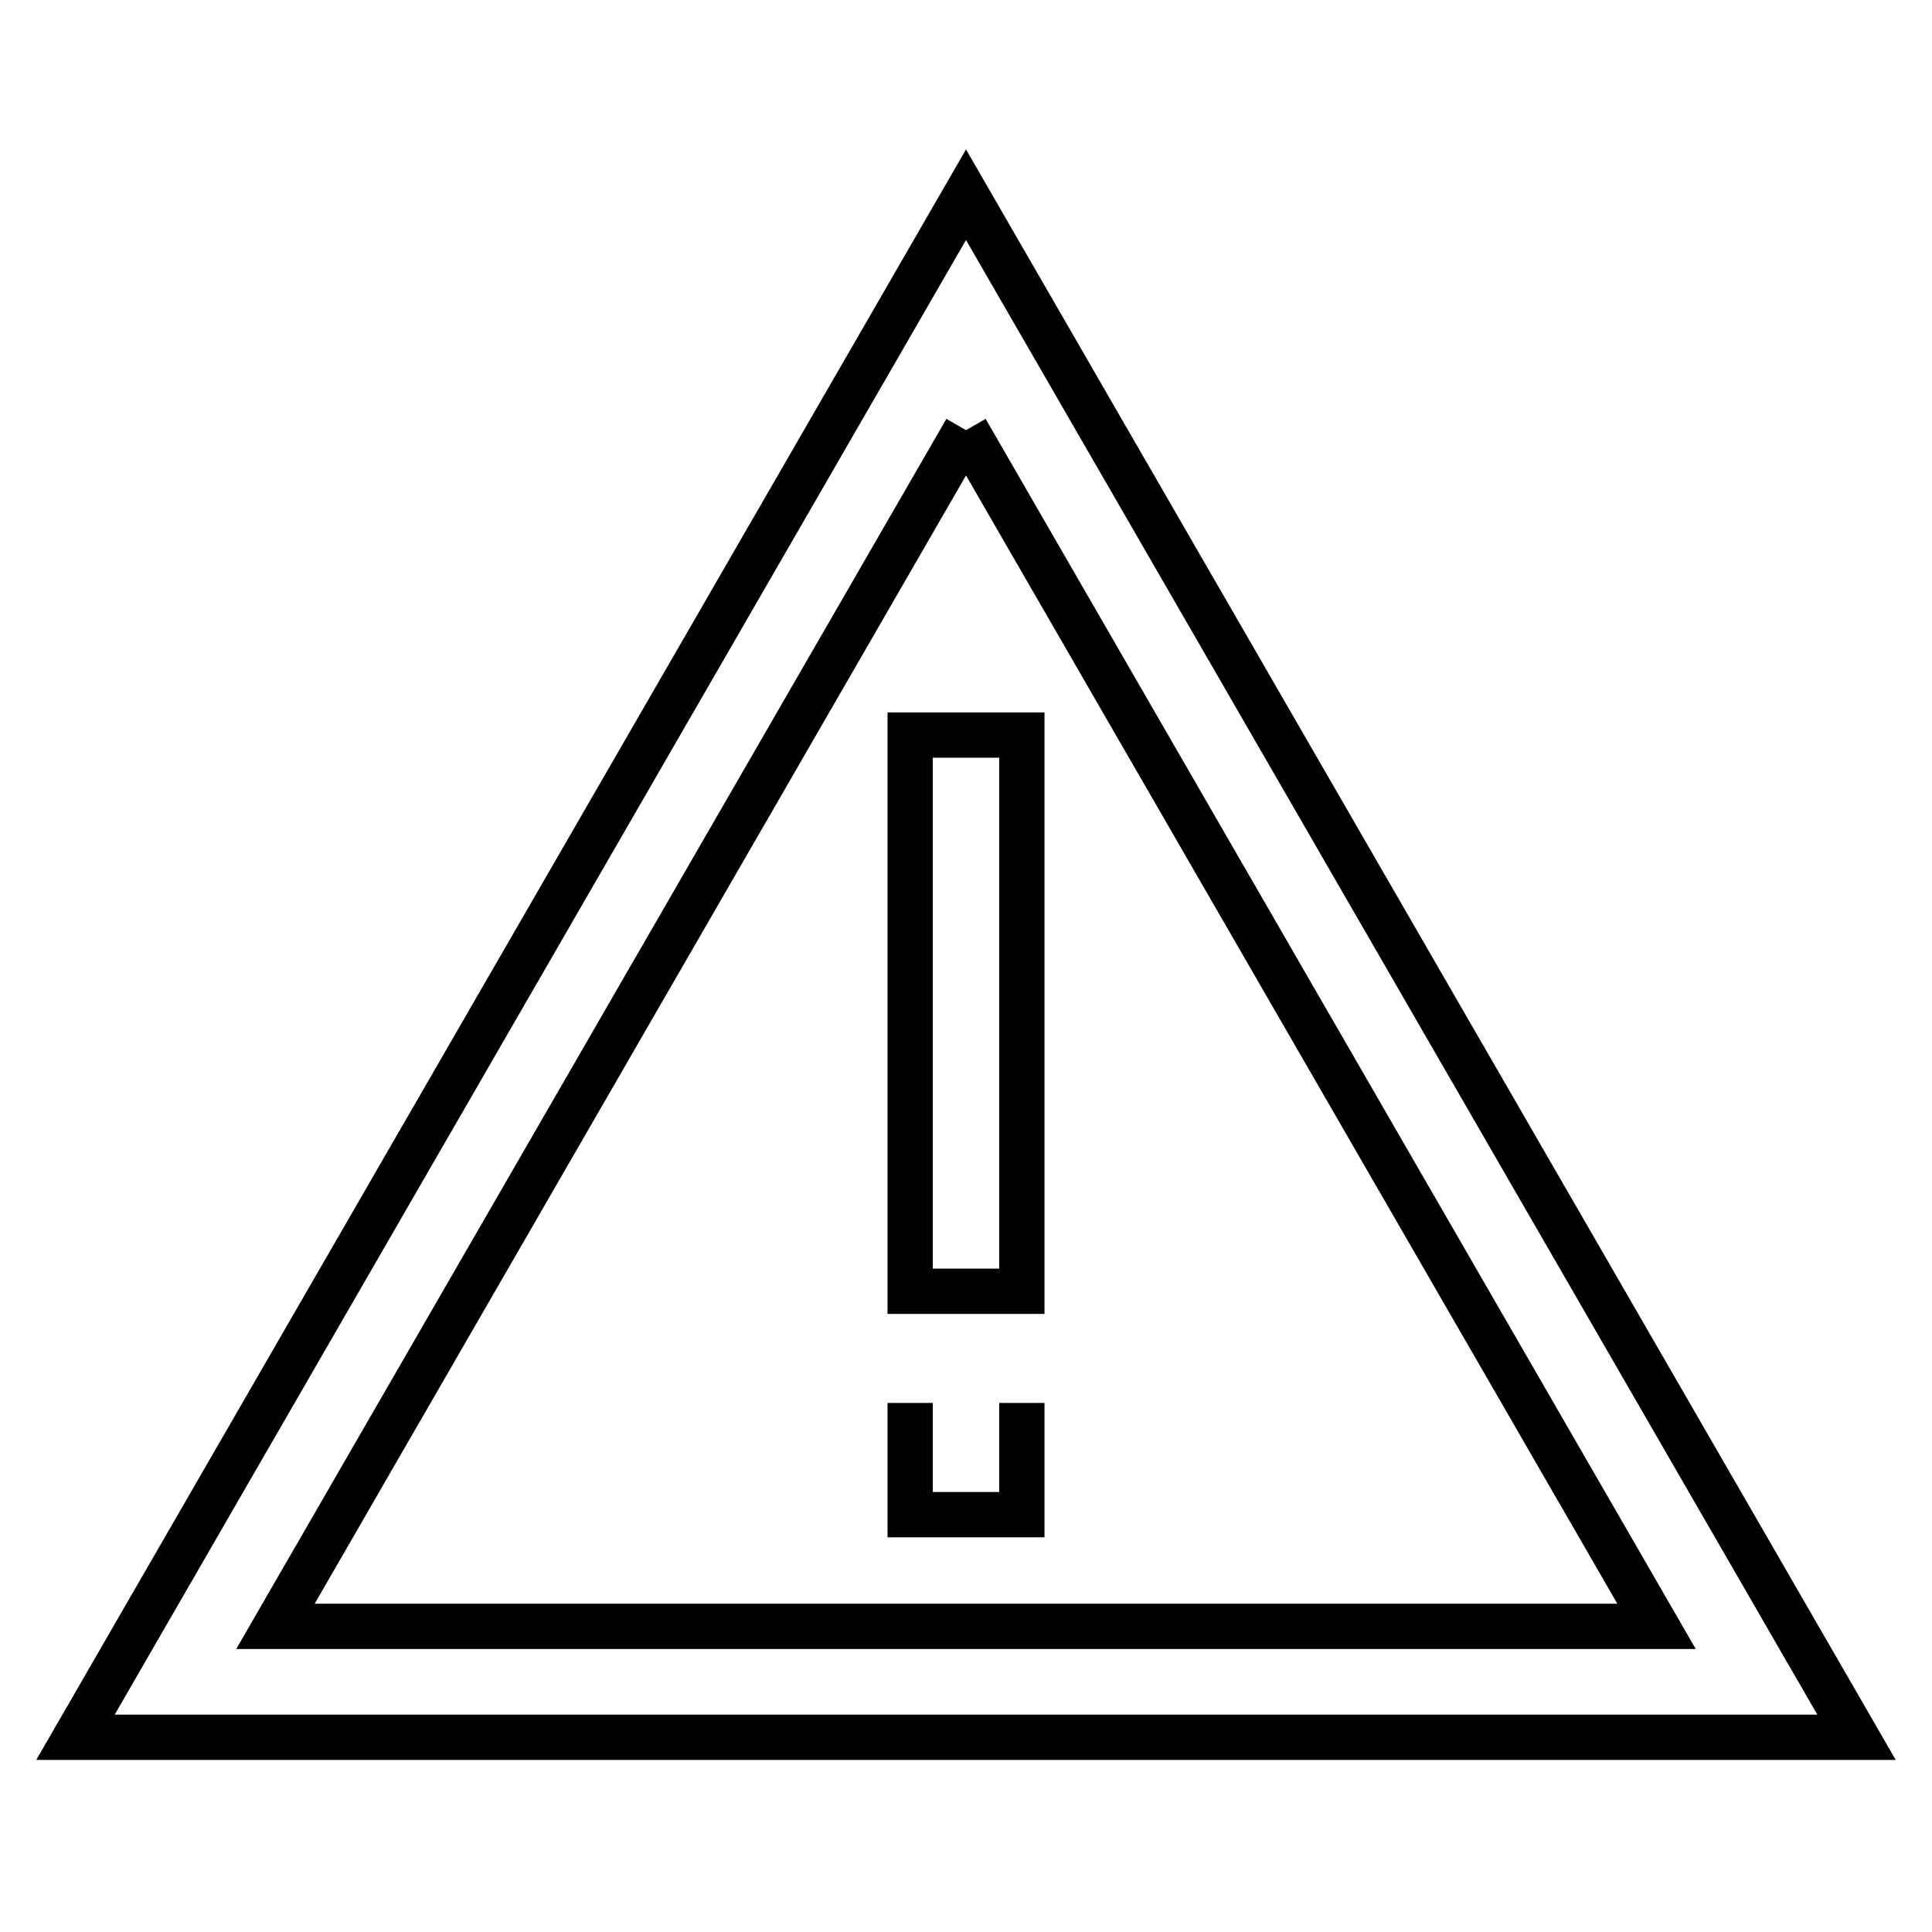
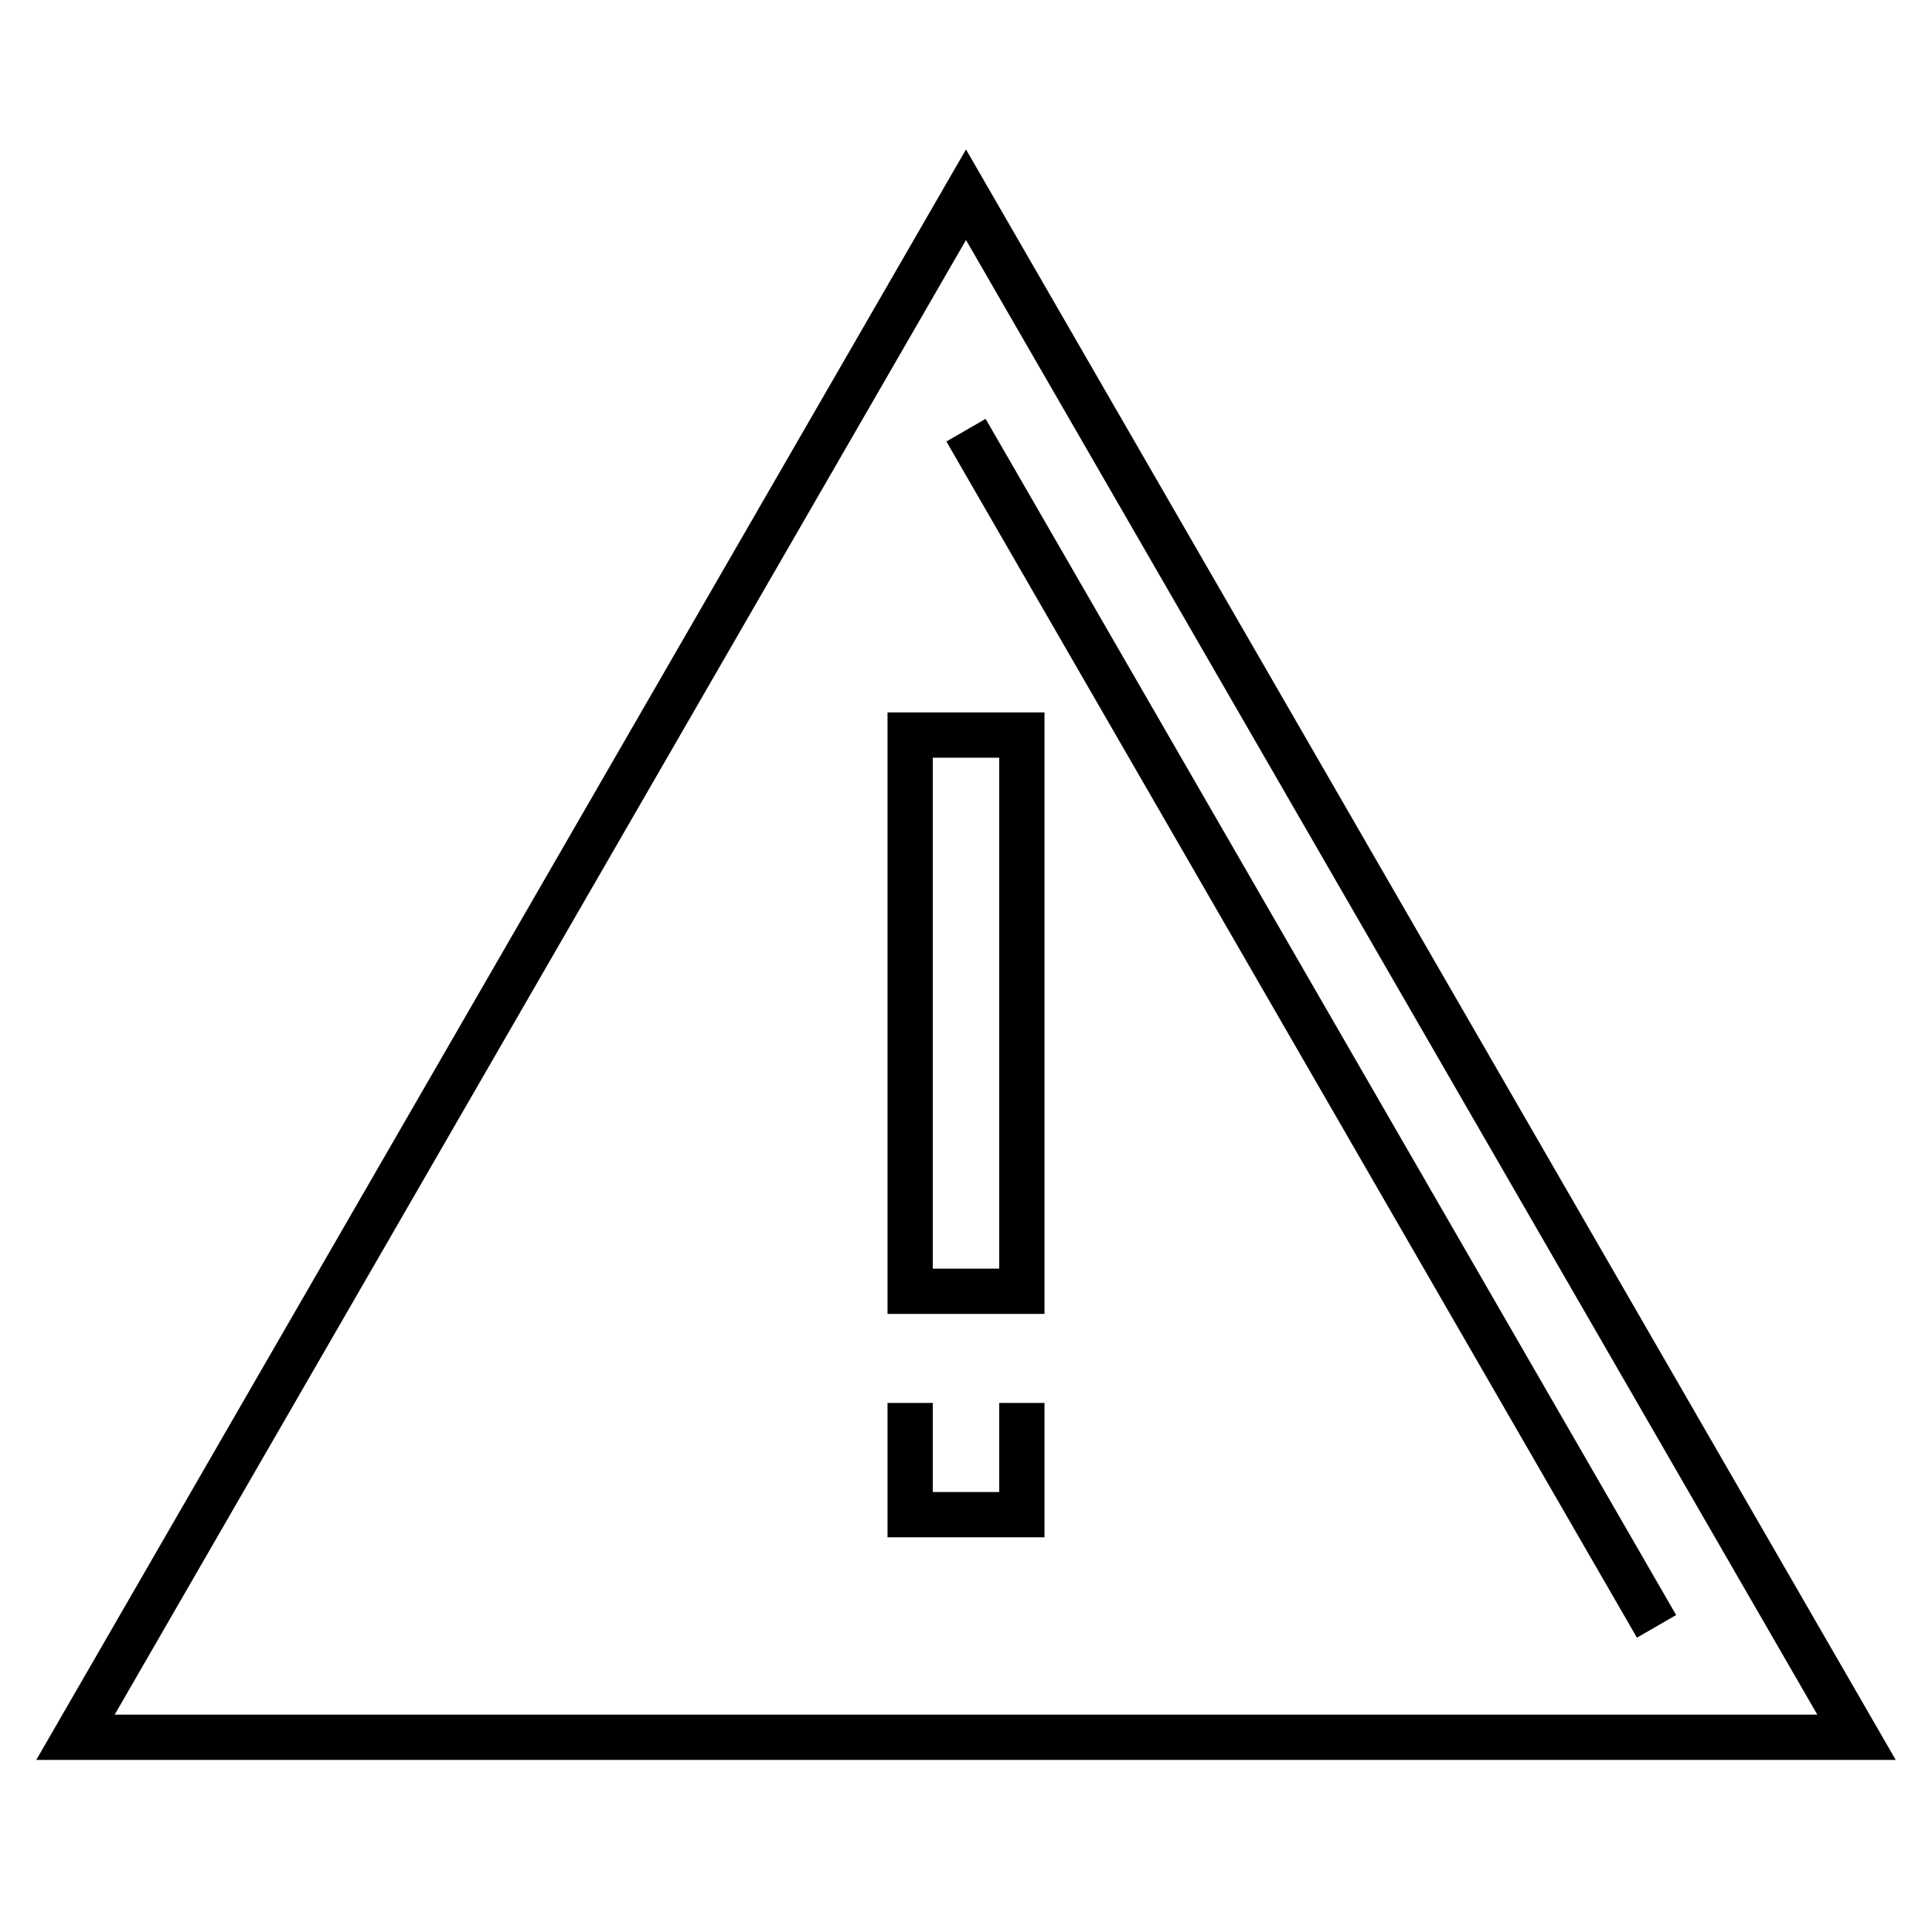
<svg xmlns="http://www.w3.org/2000/svg" version="1.1" x="0px" y="0px" viewBox="0 0 256 256" enable-background="new 0 0 256 256" xml:space="preserve">
  <g>
-     <path stroke-width="6" fill-opacity="0" stroke="#000000" d="M128,57l91.5,158.5h-183L128,57 M128,25.8L10,230.2h236L128,25.8L128,25.8L128,25.8z M120.6,97.4h14.8v73.7 h-14.8V97.4L120.6,97.4z M135.4,185.9v14.8h-14.8v-14.8" />
+     <path stroke-width="6" fill-opacity="0" stroke="#000000" d="M128,57l91.5,158.5L128,57 M128,25.8L10,230.2h236L128,25.8L128,25.8L128,25.8z M120.6,97.4h14.8v73.7 h-14.8V97.4L120.6,97.4z M135.4,185.9v14.8h-14.8v-14.8" />
  </g>
</svg>